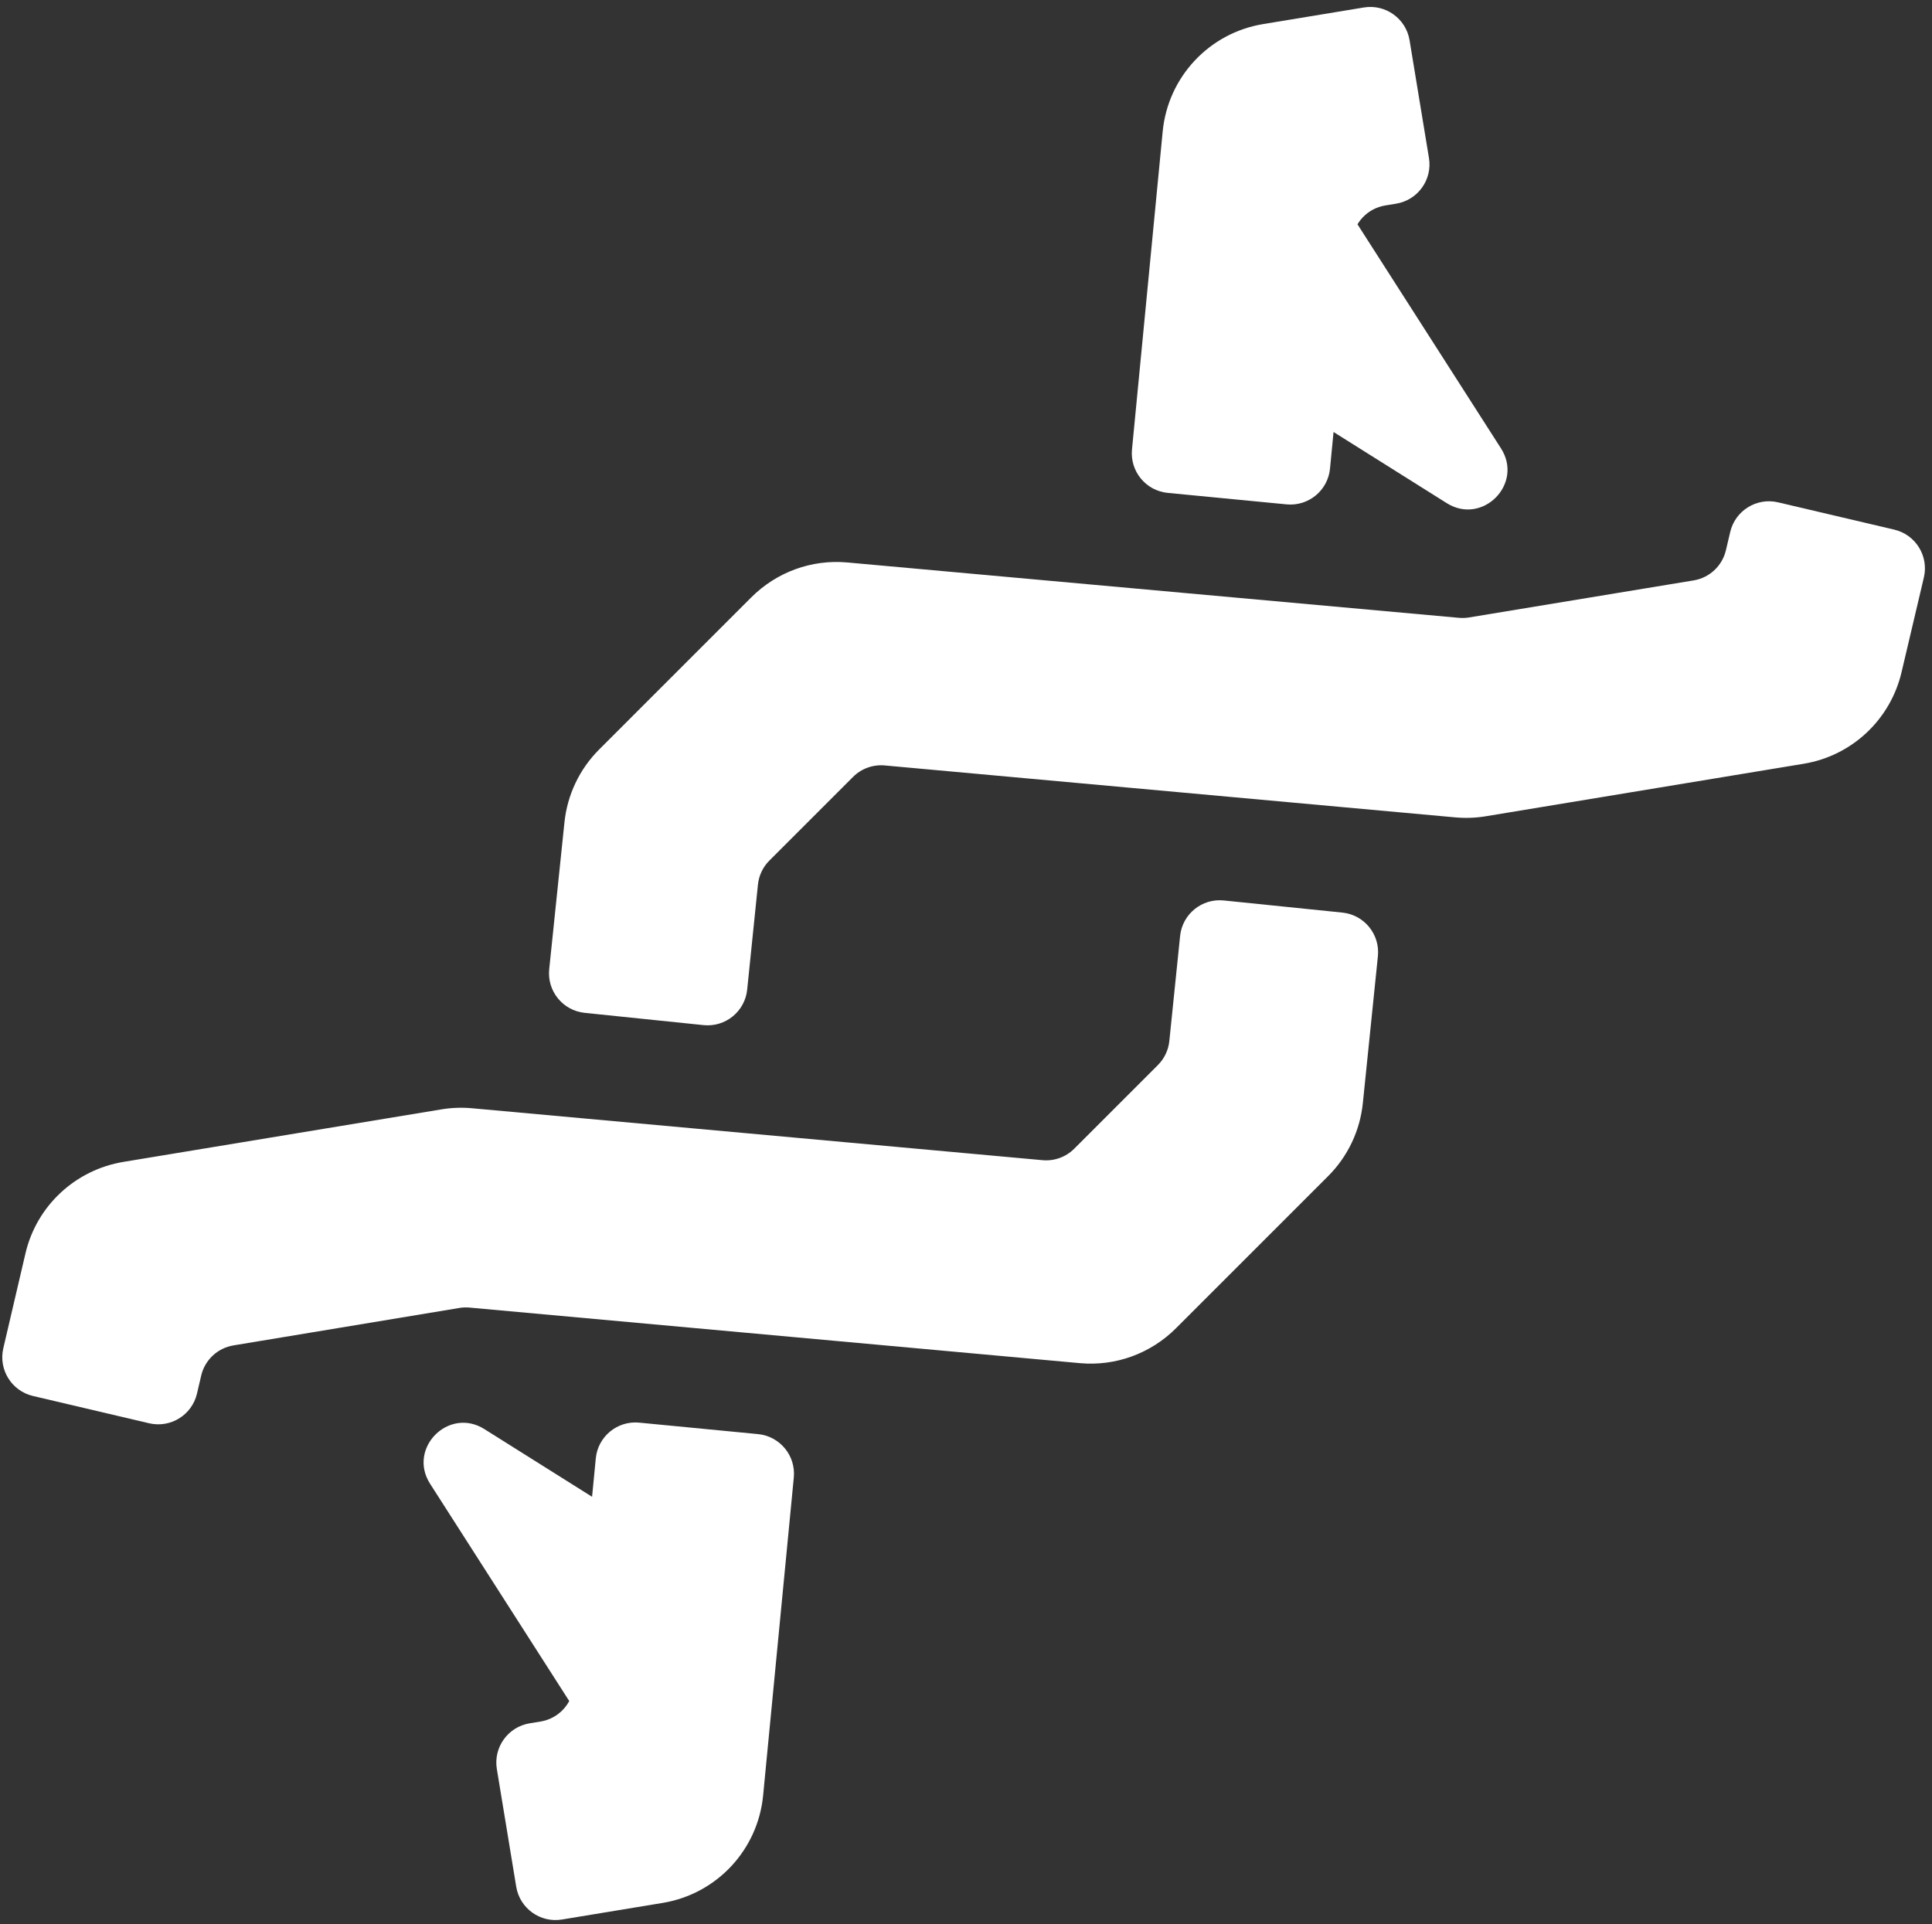
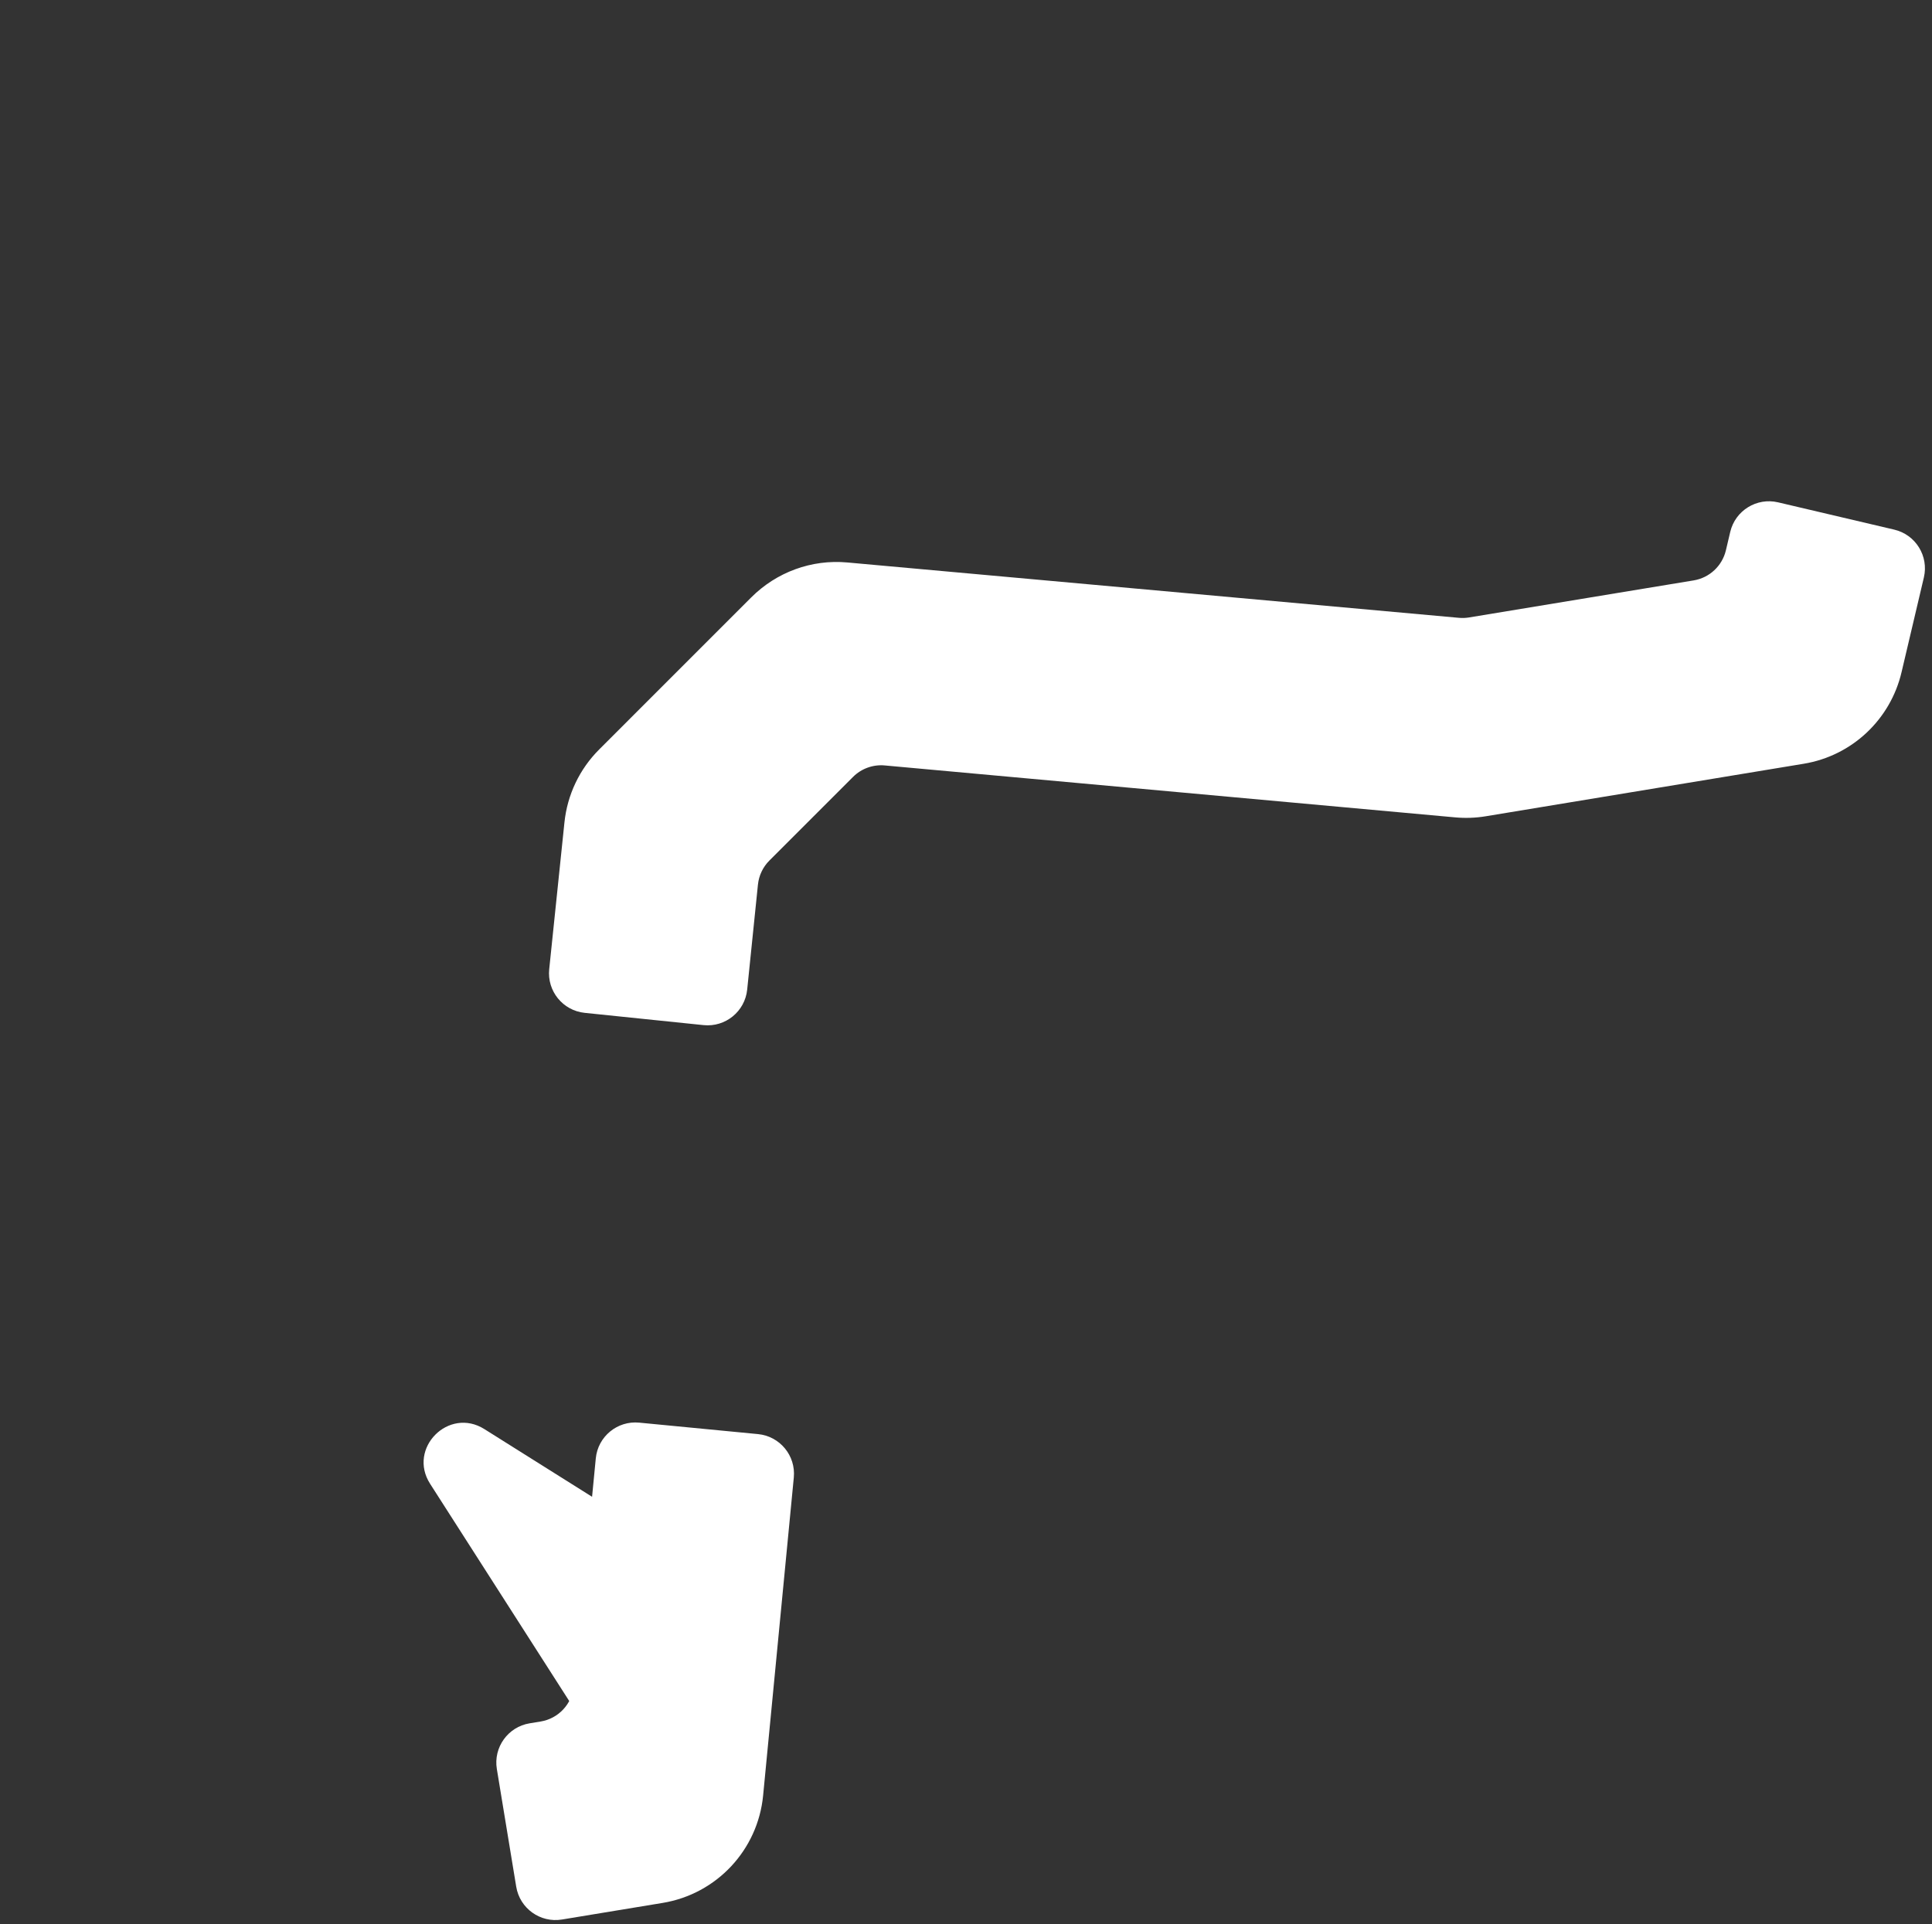
<svg xmlns="http://www.w3.org/2000/svg" width="259" height="258" viewBox="0 0 259 258" fill="none">
  <rect x="0" y="0" width="259" height="258" fill="#333333" stroke="none" />
-   <path d="M188.964 5.399C188.486 2.493 185.742 0.524 182.835 1.003L169.331 3.229C162.09 4.424 156.57 10.331 155.866 17.637L151.752 60.264C151.47 63.196 153.616 65.803 156.548 66.085L172.478 67.624C175.41 67.907 178.016 65.76 178.299 62.828L181.251 32.3C181.484 29.891 183.308 27.941 185.696 27.55L187.163 27.309C190.071 26.833 192.042 24.088 191.563 21.18L188.964 5.399ZM184.718 128.207C185.018 125.276 182.886 122.656 179.955 122.357L164.05 120.731C161.12 120.432 158.502 122.563 158.202 125.493L156.758 139.575C156.634 140.795 156.091 141.935 155.224 142.801L144.012 154.013C142.894 155.132 141.335 155.697 139.758 155.553L63.285 148.591C61.917 148.467 60.545 148.515 59.191 148.739L16.558 155.78C10.105 156.845 4.909 161.668 3.417 168.036L0.445 180.763C-0.225 183.628 1.554 186.495 4.418 187.168L19.994 190.828C22.863 191.501 25.735 189.72 26.407 186.851L26.972 184.435C27.463 182.337 29.168 180.741 31.293 180.388L61.58 175.367C62.028 175.292 62.483 175.276 62.936 175.316L144.78 182.768C149.563 183.201 154.259 181.479 157.655 178.083L178.043 157.695C180.674 155.064 182.318 151.613 182.699 147.913L184.718 128.207ZM181.074 28.658L162.218 47.515L193.948 67.46C198.735 70.468 204.271 64.885 201.223 60.124L181.074 28.658Z" fill="white" />
  <path d="M257.91 77.425C258.586 74.557 256.807 71.685 253.938 71.011L238.363 67.351C235.498 66.677 232.628 68.453 231.952 71.317L231.371 73.781C230.876 75.876 229.171 77.468 227.048 77.819L196.931 82.787C196.484 82.86 196.032 82.876 195.582 82.836L113.587 75.413C108.804 74.979 104.108 76.701 100.711 80.097L80.323 100.487C77.692 103.116 76.05 106.568 75.668 110.268L73.626 129.944C73.322 132.876 75.452 135.497 78.383 135.8L94.312 137.444C97.244 137.747 99.866 135.615 100.166 132.683L101.608 118.607C101.734 117.387 102.275 116.247 103.143 115.379L114.354 104.168C115.474 103.048 117.032 102.484 118.608 102.628L195.08 109.591C196.448 109.715 197.822 109.667 199.176 109.443L241.808 102.401C248.262 101.336 253.428 96.483 254.92 90.115L257.91 77.425ZM106.416 198.101C106.699 195.169 104.552 192.564 101.62 192.28L85.69 190.743C82.759 190.459 80.152 192.607 79.87 195.537L76.918 226.067C76.684 228.475 74.86 230.424 72.472 230.816L71.006 231.056C68.098 231.533 66.127 234.277 66.606 237.185L69.204 252.967C69.683 255.874 72.427 257.842 75.334 257.363L88.838 255.136C96.079 253.941 101.599 248.035 102.303 240.729L106.416 198.101ZM77.807 230.408L96.663 211.552L64.932 191.607C60.147 188.599 54.609 194.181 57.659 198.943L77.807 230.408Z" fill="white" />
</svg>